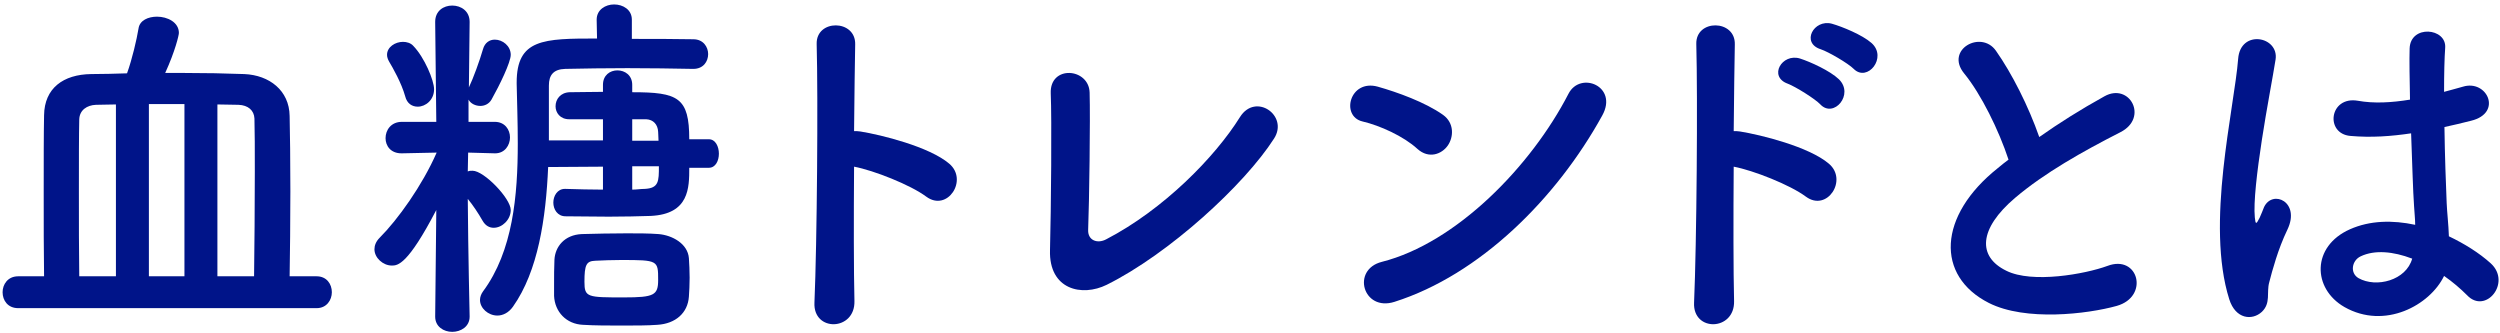
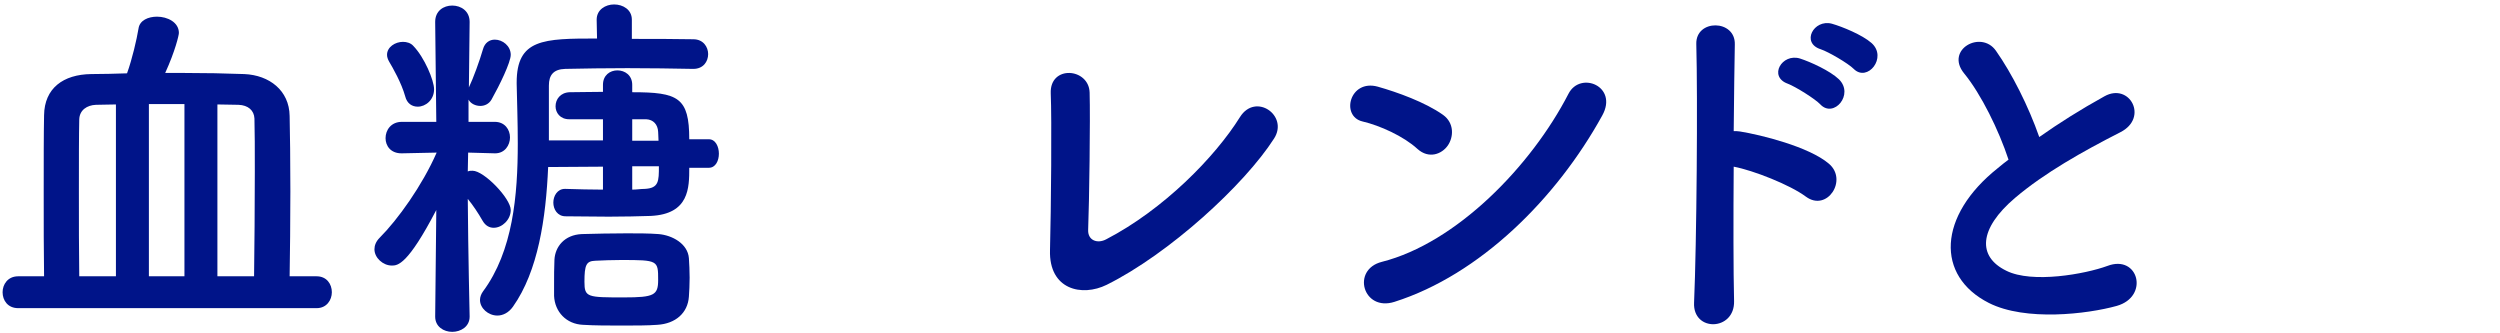
<svg xmlns="http://www.w3.org/2000/svg" width="270" height="36" viewBox="0 0 270 36" fill="none">
-   <path d="M263.96 29.8C262.44 32.96 257.56 35.64 253.2 33.16C249.72 31.16 249.64 26.6 253.8 24.76C255.96 23.8 258.4 23.76 260.84 24.28C260.84 23.64 260.76 23.04 260.72 22.28C260.6 20.64 260.52 17.56 260.4 14.4C258.24 14.72 256.12 14.88 253.84 14.68C251.08 14.44 251.56 10.36 254.64 10.88C256.4 11.2 258.32 11.08 260.28 10.76C260.24 8.52 260.2 6.48 260.24 5.24C260.32 2.64 264.24 3 264.08 5.16C264 6.28 263.96 7.96 263.96 9.92C264.64 9.72 265.36 9.56 266 9.36C268.6 8.56 270.32 12.2 266.88 13.04C265.92 13.28 264.96 13.52 264 13.72C264.04 16.84 264.16 19.96 264.24 21.92C264.28 22.92 264.44 24.24 264.48 25.52C266.16 26.32 267.76 27.32 269 28.44C271.28 30.52 268.44 34 266.44 31.88C265.72 31.16 264.88 30.44 263.96 29.8ZM244.28 33.68C243.24 34.64 241.44 34.48 240.76 32.32C239.48 28.28 239.6 23.12 240.12 18.28C240.64 13.44 241.52 8.96 241.72 6.36C241.96 3.12 246.16 3.92 245.76 6.44C245.48 8.24 244.8 11.72 244.28 15.12C243.76 18.52 243.36 21.88 243.52 23.48C243.6 24.2 243.64 24.32 244.04 23.52C244.16 23.28 244.44 22.56 244.52 22.36C245.44 20.44 248.48 21.8 247.04 24.8C246.52 25.88 246.12 26.96 245.8 27.96C245.48 28.96 245.24 29.84 245.08 30.48C244.76 31.6 245.28 32.72 244.28 33.68ZM260.52 27.92H260.48C258.48 27.16 256.48 26.96 254.96 27.68C254 28.12 253.76 29.48 254.72 30.04C256.64 31.12 259.88 30.28 260.52 27.92Z" fill="#001489" />
  <path d="M216.92 17.24C215.88 14.08 213.96 10.16 212.12 7.92C210.04 5.36 213.96 3.2 215.56 5.48C217.28 7.92 219.08 11.48 220.24 14.8C222.4 13.28 224.68 11.84 227.28 10.4C230 8.88 232.08 12.72 229 14.28C224.92 16.36 220.8 18.68 217.64 21.36C213.68 24.72 213.56 27.72 216.68 29.24C219.48 30.64 225.2 29.6 227.6 28.72C230.96 27.44 232.16 32.04 228.6 33.04C225.44 33.92 218.76 34.72 214.8 32.72C209.04 29.8 209.28 23.32 215.76 18.16C216.16 17.84 216.52 17.52 216.92 17.24Z" fill="#001489" />
  <path d="M200.2 7.44C199.6 6.84 197.48 5.6 196.64 5.32C194.48 4.64 195.88 2.04 197.84 2.56C198.96 2.88 201.12 3.76 202.12 4.64C203.88 6.2 201.68 8.92 200.2 7.44ZM196.6 11.28C196.04 10.68 193.92 9.36 193.08 9.04C190.96 8.28 192.44 5.72 194.4 6.32C195.52 6.68 197.64 7.64 198.6 8.56C200.28 10.2 198.04 12.8 196.6 11.28ZM187.24 18C187.2 23.52 187.2 29.28 187.28 32.52C187.36 35.76 182.8 35.88 182.96 32.68C183.24 26.2 183.36 10.52 183.2 4.76C183.12 2.04 187.44 2.08 187.36 4.8C187.32 6.76 187.28 10.24 187.24 14.16C187.44 14.16 187.68 14.16 187.92 14.2C190.16 14.56 195.36 15.84 197.52 17.68C199.6 19.44 197.32 22.92 195.04 21.24C193.32 19.96 189.36 18.4 187.24 18Z" fill="#001489" />
  <path d="M173.04 12.48C168.08 21.48 159.8 29.68 150.6 32.6C147.2 33.68 145.92 29.12 149.24 28.28C157.28 26.24 165.36 17.96 169.4 10.12C170.68 7.64 174.8 9.32 173.04 12.48ZM156.36 15.72C155.72 16.64 154.32 17.2 153.08 16.08C151.6 14.72 149.04 13.56 147.16 13.12C144.76 12.56 145.76 8.52 148.8 9.36C150.92 9.96 153.92 11.04 155.84 12.4C157.08 13.28 157 14.8 156.36 15.72Z" fill="#001489" />
  <path d="M137.6 14.96C134.4 19.96 126.28 27.4 119.52 30.76C116.84 32.08 113.28 31.28 113.4 27.04C113.52 22.48 113.6 12.76 113.48 10.08C113.36 7 117.6 7.32 117.68 10C117.76 12.84 117.64 21.8 117.52 24.84C117.48 25.96 118.52 26.36 119.48 25.84C125.64 22.64 131.2 17 133.92 12.64C135.6 9.96 139.2 12.48 137.6 14.96Z" fill="#001489" />
-   <path d="M92.24 18C92.2 23.52 92.2 29.28 92.28 32.52C92.36 35.76 87.8 35.88 87.96 32.68C88.24 26.2 88.36 10.52 88.2 4.76C88.12 2.04 92.44 2.08 92.36 4.8C92.32 6.76 92.28 10.24 92.24 14.16C92.44 14.16 92.68 14.16 92.92 14.2C95.16 14.56 100.36 15.84 102.52 17.68C104.6 19.44 102.32 22.92 100.04 21.24C98.32 19.96 94.36 18.4 92.24 18Z" fill="#001489" />
  <path d="M76.56 18.12H74.44C74.44 20.28 74.44 23.12 70.28 23.32C69 23.36 67.4 23.4 65.76 23.4C64.12 23.4 62.48 23.36 61.08 23.36C60.2 23.36 59.76 22.6 59.76 21.88C59.76 21.16 60.2 20.4 61 20.4C61.04 20.4 61.04 20.4 61.08 20.4C62.44 20.44 63.8 20.48 65.12 20.48V18L59.2 18.04C58.96 23.56 58.12 29.28 55.4 33.12C54.92 33.8 54.28 34.08 53.72 34.08C52.72 34.08 51.84 33.28 51.84 32.4C51.84 32.08 51.96 31.76 52.16 31.48C55.4 27.12 55.92 21.08 55.92 15.48C55.92 13.2 55.84 11.04 55.8 9.04C55.8 9 55.8 8.96 55.8 8.92C55.8 4.2 58.68 4.16 64.48 4.16L64.44 2.16V2.12C64.44 1.04 65.4 0.48 66.32 0.48C67.28 0.48 68.24 1.04 68.24 2.12V2.16V4.2C70.52 4.2 72.8 4.2 74.88 4.24C75.96 4.24 76.48 5.08 76.48 5.84C76.48 6.64 75.96 7.44 74.88 7.44H74.84C72.64 7.4 70.16 7.36 67.76 7.36C65.4 7.36 63.04 7.4 61.04 7.44C59.76 7.48 59.28 8.12 59.28 9.24C59.28 10.44 59.28 11.76 59.28 13.12C59.28 13.76 59.28 14.48 59.28 15.16H65.12V12.88H61.52H61.48C60.48 12.88 60 12.16 60 11.48C60 10.72 60.52 10 61.52 9.96C62.6 9.96 63.8 9.92 65.12 9.92V9.16C65.12 8.12 65.88 7.6 66.68 7.6C67.48 7.6 68.28 8.12 68.28 9.16V9.96C73.24 9.96 74.44 10.52 74.44 15.04H76.56C77.28 15.04 77.64 15.84 77.64 16.6C77.64 17.36 77.28 18.12 76.56 18.12ZM74.4 32.04C74.28 33.8 72.96 34.96 71 35.08C69.96 35.16 68.6 35.16 67.16 35.16C65.72 35.16 64.24 35.16 62.96 35.08C61.16 35 59.92 33.68 59.84 31.96C59.84 31.56 59.84 31.16 59.84 30.8C59.84 29.84 59.84 28.88 59.88 28.04C59.96 26.64 60.96 25.36 62.84 25.28C64.36 25.24 66.04 25.2 67.68 25.2C68.88 25.2 70.08 25.2 71.12 25.28C72.6 25.4 74.28 26.32 74.4 27.88C74.44 28.48 74.48 29.24 74.48 30C74.48 30.72 74.44 31.48 74.4 32.04ZM45.12 11.52C44.52 11.52 43.96 11.2 43.76 10.4C43.36 8.96 42.4 7.28 42.04 6.68C41.88 6.4 41.8 6.16 41.8 5.92C41.8 5.08 42.68 4.52 43.52 4.52C43.92 4.52 44.36 4.64 44.64 4.96C45.84 6.2 46.88 8.68 46.88 9.64C46.88 10.8 45.96 11.52 45.12 11.52ZM50.72 34.16V34.2C50.72 35.28 49.76 35.84 48.84 35.84C47.92 35.84 47 35.28 47 34.2V34.16L47.12 22.68C44.04 28.6 42.96 28.68 42.32 28.68C41.36 28.68 40.44 27.84 40.44 26.92C40.44 26.52 40.6 26.08 41 25.68C42.96 23.72 45.6 20.04 47.16 16.48L43.4 16.56H43.36C42.2 16.56 41.64 15.76 41.64 14.92C41.64 14.04 42.24 13.16 43.4 13.16H47.12L47 2.4V2.36C47 1.16 47.92 0.6 48.84 0.6C49.8 0.6 50.72 1.2 50.72 2.36V2.4C50.72 2.4 50.68 5.64 50.64 9.44C51.12 8.44 51.8 6.56 52.16 5.32C52.36 4.6 52.88 4.28 53.44 4.28C54.28 4.28 55.16 4.96 55.16 5.92C55.16 6.72 53.96 9.2 53.08 10.76C52.8 11.24 52.32 11.44 51.88 11.44C51.36 11.44 50.84 11.2 50.6 10.76V13.16H53.44C54.52 13.16 55.08 14 55.08 14.84C55.08 15.68 54.52 16.56 53.48 16.56H53.44L50.56 16.48L50.52 18.52C50.68 18.44 50.84 18.44 51.04 18.44C52.28 18.44 55.16 21.44 55.16 22.68C55.16 23.72 54.24 24.6 53.32 24.6C52.88 24.6 52.44 24.4 52.12 23.84C51.64 23 51.08 22.16 50.52 21.48C50.56 27.24 50.72 34.16 50.72 34.16ZM68.28 15.2H71.12C71.12 14.84 71.08 14.52 71.08 14.24C71.04 13.44 70.56 12.92 69.8 12.88H68.28V15.2ZM71.16 17.96H68.28V20.48C68.76 20.48 69.2 20.4 69.64 20.4C71.16 20.32 71.16 19.56 71.16 17.96ZM71.08 30.24C71.08 28.12 71.08 28.08 67.08 28.08C66.12 28.08 65.12 28.12 64.28 28.16C63.32 28.2 63.12 28.6 63.12 30.44C63.12 32.12 63.44 32.12 67.4 32.12C70.64 32.12 71.08 31.88 71.08 30.24Z" fill="#001489" />
  <path d="M34.2 33.28H1.96C0.84 33.28 0.28 32.44 0.28 31.56C0.28 30.72 0.84 29.84 1.96 29.84H4.76C4.72 27.36 4.72 24 4.72 20.76C4.72 17.52 4.72 14.4 4.76 12.44C4.8 9.52 6.84 8.04 9.84 8C11.12 8 12.4 7.96 13.72 7.92C14.28 6.36 14.76 4.28 14.96 3.08C15.08 2.2 16 1.8 16.96 1.8C18.08 1.8 19.32 2.4 19.32 3.56C19.32 3.8 18.92 5.52 17.84 7.88C18.56 7.88 19.28 7.88 19.96 7.88C22.12 7.88 24.28 7.92 26.4 8C29.08 8.12 31.24 9.76 31.28 12.52C31.32 14.28 31.36 17.36 31.36 20.64C31.36 23.88 31.32 27.32 31.28 29.84H34.2C35.28 29.84 35.84 30.68 35.84 31.56C35.84 32.4 35.28 33.28 34.2 33.28ZM23.48 29.84H27.44C27.48 26.76 27.52 22.32 27.52 18.56C27.52 16.2 27.52 14.12 27.48 12.8C27.44 11.92 26.8 11.36 25.76 11.32C25 11.32 24.24 11.28 23.48 11.28V29.84ZM19.92 29.84V11.24H16.08V29.84H19.92ZM12.52 29.84V11.28C11.8 11.28 11.04 11.32 10.36 11.32C9.4 11.36 8.6 11.88 8.56 12.88C8.52 14.52 8.52 17.48 8.52 20.68C8.52 23.88 8.52 27.28 8.56 29.84H12.52Z" fill="#001489" />
</svg>